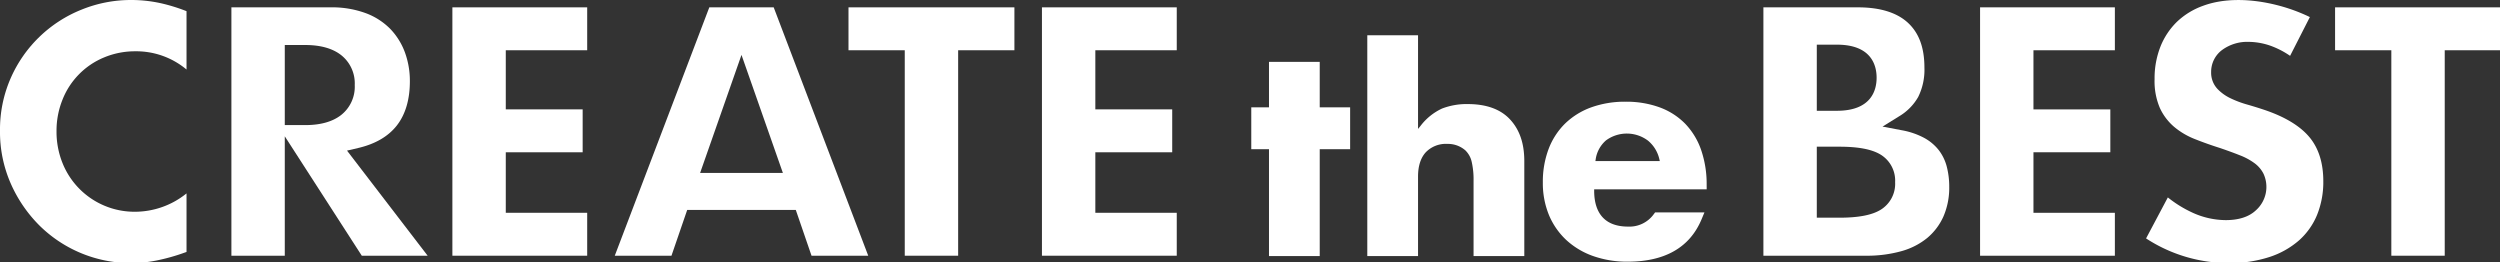
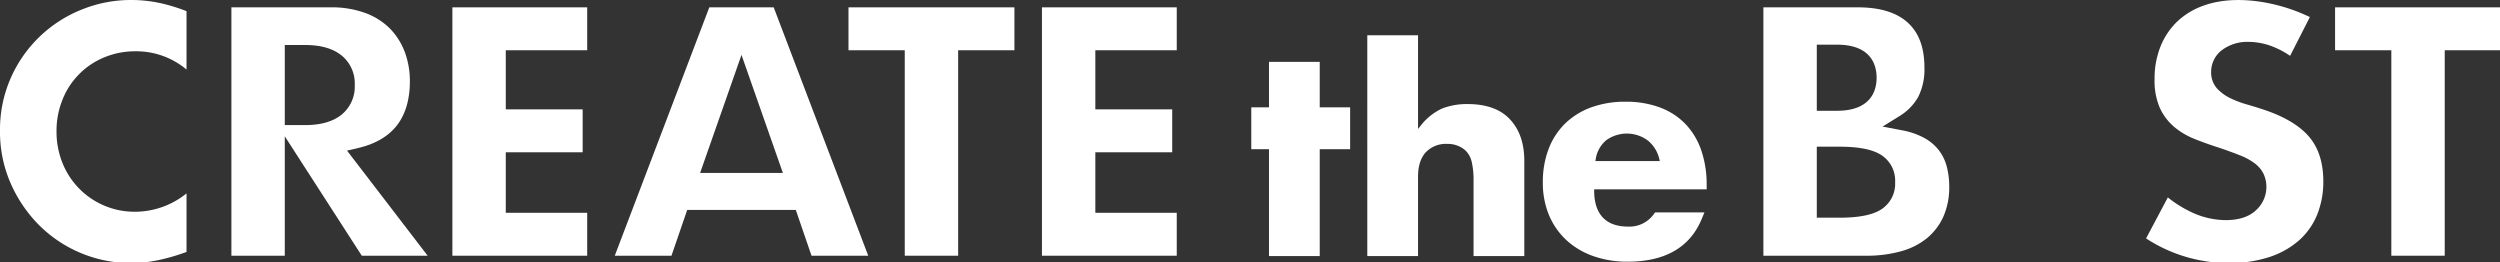
<svg xmlns="http://www.w3.org/2000/svg" width="772" height="81" viewBox="0 0 772 81">
  <rect x="0" y="0" width="772" height="81" fill="#333333" stroke="none" />
  <defs>
    <clipPath id="clip-path">
      <rect id="長方形_107638" data-name="長方形 107638" width="772" height="81" transform="translate(-14734 -11009)" fill="#fff" stroke="#707070" stroke-width="1" />
    </clipPath>
  </defs>
  <g id="マスクグループ_667" data-name="マスクグループ 667" transform="translate(14734 11009)" clip-path="url(#clip-path)">
    <g id="グループ_343147" data-name="グループ 343147" transform="translate(0.152)">
      <path id="パス_279815" data-name="パス 279815" d="M40.507,0A40.447,40.447,0,0,0,25.1,3.009,40.126,40.126,0,0,0,3.3,24.141,39.5,39.5,0,0,0,0,40.4,39.666,39.666,0,0,0,3.357,56.762a42.38,42.38,0,0,0,8.948,12.995,40.164,40.164,0,0,0,35.963,10.7,60.625,60.625,0,0,0,8.723-2.442l.609-.214V59.721a25.366,25.366,0,0,1-15.906,5.667,23.9,23.9,0,0,1-9.558-1.919A23.9,23.9,0,0,1,19.3,50.342a25.861,25.861,0,0,1-1.846-9.835A25.6,25.6,0,0,1,19.3,30.779,23.375,23.375,0,0,1,32.093,17.755,24.591,24.591,0,0,1,41.8,15.841a24.154,24.154,0,0,1,15.8,5.631V3.452A53.983,53.983,0,0,0,49.559.972,42.543,42.543,0,0,0,40.507,0" transform="translate(-14734.152 -11009)" fill="#fff" />
      <path id="パス_279816" data-name="パス 279816" d="M86.262,78.156H106.6L81.7,45.7l3.512-.823c5.266-1.237,9.273-3.585,11.909-6.983,2.647-3.413,3.989-8,3.989-13.625a25.646,25.646,0,0,0-1.529-8.9A20.793,20.793,0,0,0,95.12,8.182a20.8,20.8,0,0,0-7.528-4.889A30.191,30.191,0,0,0,76.576,1.46H46v76.7H62.484V41.283ZM68.807,37.822H62.484V13.092h6.323c4.682,0,8.392,1.035,11.03,3.077a11.112,11.112,0,0,1,4.249,9.287,11.116,11.116,0,0,1-4.247,9.288c-2.639,2.043-6.349,3.077-11.031,3.077" transform="translate(-14708.695 -11008.192)" fill="#fff" />
      <path id="パス_279817" data-name="パス 279817" d="M89.926,78.156h41.628V64.9H106.413V46.216h23.74V32.965h-23.74V14.711h25.141V1.46H89.926Z" transform="translate(-14684.381 -11008.192)" fill="#fff" />
      <path id="パス_279818" data-name="パス 279818" d="M182.962,78.155h17.511l-29.194-76.7H151.4l-29.194,76.7h17.509l4.856-14.133h33.536ZM174.12,52.6H148.557l12.78-36.455Z" transform="translate(-14666.516 -11008.192)" fill="#fff" />
      <path id="パス_279819" data-name="パス 279819" d="M186.038,78.156h16.488V14.711H219.9V1.46H168.665V14.711h17.372Z" transform="translate(-14640.802 -11008.192)" fill="#fff" />
      <path id="パス_279820" data-name="パス 279820" d="M207.12,78.156h41.628V64.9H223.607V46.216h23.74V32.965h-23.74V14.711h25.141V1.46H207.12Z" transform="translate(-14619.519 -11008.192)" fill="#fff" />
      <path id="パス_279821" data-name="パス 279821" d="M255.2,70.164h12.561v-33h9.389V27.336h-9.389V13.3H255.2V27.336h-5.47v9.829h5.47Z" transform="translate(-14595.935 -11001.64)" fill="#fff" />
      <path id="パス_279822" data-name="パス 279822" d="M269.869,72.271H254.2v-33h-5.47V26.338h5.47V12.3h15.668V26.338h9.389V39.272h-9.389Zm-12.561-3.107h9.454v-33h9.389v-6.72h-9.389V15.406h-9.454V29.445h-5.47v6.72h5.47Z" transform="translate(-14596.488 -11002.193)" fill="#fff" />
      <path id="パス_279823" data-name="パス 279823" d="M305.608,73.089h12.563V45.339c0-5.063-1.3-8.932-3.989-11.834-2.607-2.818-6.615-4.246-11.91-4.246a19.6,19.6,0,0,0-7.37,1.266,16.236,16.236,0,0,0-6.057,4.943l-3.491,4.249V8.014H272.791V73.089h12.563V50.08c0-3.584.918-6.431,2.731-8.465a10.069,10.069,0,0,1,7.9-3.166,9.7,9.7,0,0,1,6.582,2.4A8.654,8.654,0,0,1,305,45.227a26.089,26.089,0,0,1,.606,6.22Z" transform="translate(-14583.172 -11004.564)" fill="#fff" />
      <path id="パス_279824" data-name="パス 279824" d="M320.278,75.2h-15.67V52a24.6,24.6,0,0,0-.559-5.841,7.083,7.083,0,0,0-1.988-3.62,8.173,8.173,0,0,0-5.524-1.984A8.6,8.6,0,0,0,289.8,43.2c-1.55,1.74-2.336,4.243-2.336,7.432V75.2h-15.67V7.014h15.67V35.933l.738-.9a17.723,17.723,0,0,1,6.669-5.394,21.109,21.109,0,0,1,7.958-1.383c5.748,0,10.138,1.6,13.049,4.744,2.962,3.2,4.4,7.418,4.4,12.891Zm-12.563-3.107h9.456V45.894c0-4.653-1.17-8.181-3.578-10.783-2.3-2.484-5.92-3.745-10.767-3.745a18.1,18.1,0,0,0-6.786,1.151,14.767,14.767,0,0,0-5.443,4.491l-6.243,7.6V10.121H274.9V72.089h9.456V50.634c0-3.974,1.052-7.171,3.124-9.5a11.567,11.567,0,0,1,9.058-3.685,11.218,11.218,0,0,1,7.6,2.784,10.244,10.244,0,0,1,2.922,5.173A27.55,27.55,0,0,1,307.715,52Z" transform="translate(-14583.725 -11005.118)" fill="#fff" />
      <path id="パス_279825" data-name="パス 279825" d="M331.7,21.22a29.026,29.026,0,0,0-10.116,1.654A21.143,21.143,0,0,0,314.11,27.5a20.3,20.3,0,0,0-4.733,7.28,27.026,27.026,0,0,0-1.689,9.815,24.308,24.308,0,0,0,1.759,9.447A20.7,20.7,0,0,0,314.4,61.2a22.376,22.376,0,0,0,7.756,4.646,29.964,29.964,0,0,0,10.18,1.661c10.938,0,17.955-3.968,21.365-12.106H341.577a10.824,10.824,0,0,1-9.15,4.375c-7.736,0-12-4.486-12-12.634V45.178h34.731a30.721,30.721,0,0,0-1.617-10.09,20.535,20.535,0,0,0-4.57-7.536,19.741,19.741,0,0,0-7.3-4.679A28.379,28.379,0,0,0,331.7,21.22m12.518,18.323h-23.7l.4-2.307a11.022,11.022,0,0,1,3.736-6.829,12.414,12.414,0,0,1,14.947.085,11.9,11.9,0,0,1,4.041,6.629Z" transform="translate(-14563.857 -10997.256)" fill="#fff" />
      <path id="パス_279826" data-name="パス 279826" d="M332.889,69.618a31.474,31.474,0,0,1-10.706-1.754,23.9,23.9,0,0,1-8.289-4.971,22.253,22.253,0,0,1-5.325-7.7,25.827,25.827,0,0,1-1.881-10.049,28.55,28.55,0,0,1,1.8-10.379,21.844,21.844,0,0,1,5.1-7.829,22.7,22.7,0,0,1,8.014-4.966,30.576,30.576,0,0,1,10.658-1.751,29.918,29.918,0,0,1,10.52,1.751,21.27,21.27,0,0,1,7.868,5.049,22.087,22.087,0,0,1,4.921,8.1,32.279,32.279,0,0,1,1.706,10.6l.009,1.563H322.539V47.7c0,7.248,3.61,11.079,10.442,11.079a9.239,9.239,0,0,0,7.907-3.755l.466-.62h15.236l-.9,2.155c-3.63,8.665-11.3,13.058-22.8,13.058m-.637-46.29a27.486,27.486,0,0,0-9.576,1.557,19.605,19.605,0,0,0-6.93,4.281,18.751,18.751,0,0,0-4.368,6.728,25.5,25.5,0,0,0-1.585,9.252,22.751,22.751,0,0,0,1.637,8.844,19.186,19.186,0,0,0,4.584,6.633,20.828,20.828,0,0,0,7.224,4.319,28.372,28.372,0,0,0,9.65,1.569c9.232,0,15.435-2.95,18.878-9H342.88a12.335,12.335,0,0,1-9.9,4.375c-8.611,0-13.549-5.171-13.549-14.186V44.177h34.689a28.025,28.025,0,0,0-1.487-8.016,18.984,18.984,0,0,0-4.219-6.972,18.2,18.2,0,0,0-6.733-4.308,26.816,26.816,0,0,0-9.43-1.553M346.734,41.65H319.22l.719-4.126a12.543,12.543,0,0,1,4.275-7.758,13.959,13.959,0,0,1,16.925.079,13.425,13.425,0,0,1,4.567,7.472Zm-23.818-3.107h19.889l-.12-.51a10.415,10.415,0,0,0-3.519-5.788,10.868,10.868,0,0,0-12.968-.089,9.514,9.514,0,0,0-3.2,5.9Z" transform="translate(-14564.411 -10997.809)" fill="#fff" />
      <path id="パス_279827" data-name="パス 279827" d="M350.531,78.157h31.66a39.383,39.383,0,0,0,11-1.418,21.8,21.8,0,0,0,7.954-4.083,18.415,18.415,0,0,0,4.98-6.615,22.229,22.229,0,0,0,1.79-9.184,24.522,24.522,0,0,0-.785-6.306,14.107,14.107,0,0,0-2.454-5.005,14.519,14.519,0,0,0-4.471-3.758,23.394,23.394,0,0,0-7.012-2.389l-5.875-1.12,5.084-3.15a16.379,16.379,0,0,0,5.925-5.987,18.917,18.917,0,0,0,1.928-9.08c0-6.138-1.662-10.661-5.081-13.827s-8.625-4.775-15.463-4.775H350.531Zm23.457-11.741h-6.969V44.492h6.969c5.8,0,9.931.778,12.627,2.377a9.409,9.409,0,0,1,4.594,8.584,9.411,9.411,0,0,1-4.594,8.588c-2.694,1.6-6.823,2.375-12.627,2.375M373.233,33.4h-6.214V12.984h6.214c10.665,0,12.258,6.4,12.258,10.208S383.9,33.4,373.233,33.4" transform="translate(-14540.145 -11008.192)" fill="#fff" />
-       <path id="パス_279828" data-name="パス 279828" d="M393.6,78.156h41.628V64.9H410.087V46.216h23.74V32.965h-23.74V14.711h25.141V1.46H393.6Z" transform="translate(-14516.308 -11008.192)" fill="#fff" />
      <path id="パス_279829" data-name="パス 279829" d="M426.6,73.619a46.622,46.622,0,0,0,25.547,7.607,39.2,39.2,0,0,0,12.578-1.873,26.16,26.16,0,0,0,9.12-5.139A21.41,21.41,0,0,0,479.4,66.37a27.094,27.094,0,0,0,1.928-10.436c0-5.6-1.435-10.16-4.266-13.562-2.9-3.491-7.649-6.352-14.105-8.505-1.693-.564-3.421-1.1-5.134-1.588a31.285,31.285,0,0,1-5.13-1.928,13.638,13.638,0,0,1-4.09-2.942,7.317,7.317,0,0,1-1.912-5.14,8.4,8.4,0,0,1,3.522-6.936,13.16,13.16,0,0,1,8.087-2.406,20.781,20.781,0,0,1,7.539,1.507,26.527,26.527,0,0,1,5.235,2.807l6.105-11.973A53.5,53.5,0,0,0,467.11,1.6c-8.588-2.184-16.686-2.128-22.946.2a22.813,22.813,0,0,0-8.038,4.935,22.133,22.133,0,0,0-5.074,7.621,26.658,26.658,0,0,0-1.825,10.074,20.936,20.936,0,0,0,1.659,8.973,17.041,17.041,0,0,0,4.364,5.752,23.037,23.037,0,0,0,6.372,3.772c2.557,1.018,5.209,1.96,7.881,2.8,2.453.844,4.412,1.563,6.045,2.217a19.3,19.3,0,0,1,4.471,2.4,9.191,9.191,0,0,1,2.86,3.338,9.677,9.677,0,0,1-2.4,11.287c-2.127,1.992-5.257,3-9.307,3a24.973,24.973,0,0,1-10.113-2.248,36.471,36.471,0,0,1-7.738-4.761Z" transform="translate(-14498.044 -11008.997)" fill="#fff" />
      <path id="パス_279830" data-name="パス 279830" d="M481.542,78.156h16.487V14.711H515.4V1.46H464.17V14.711h17.372Z" transform="translate(-14477.25 -11008.192)" fill="#fff" />
    </g>
  </g>
</svg>